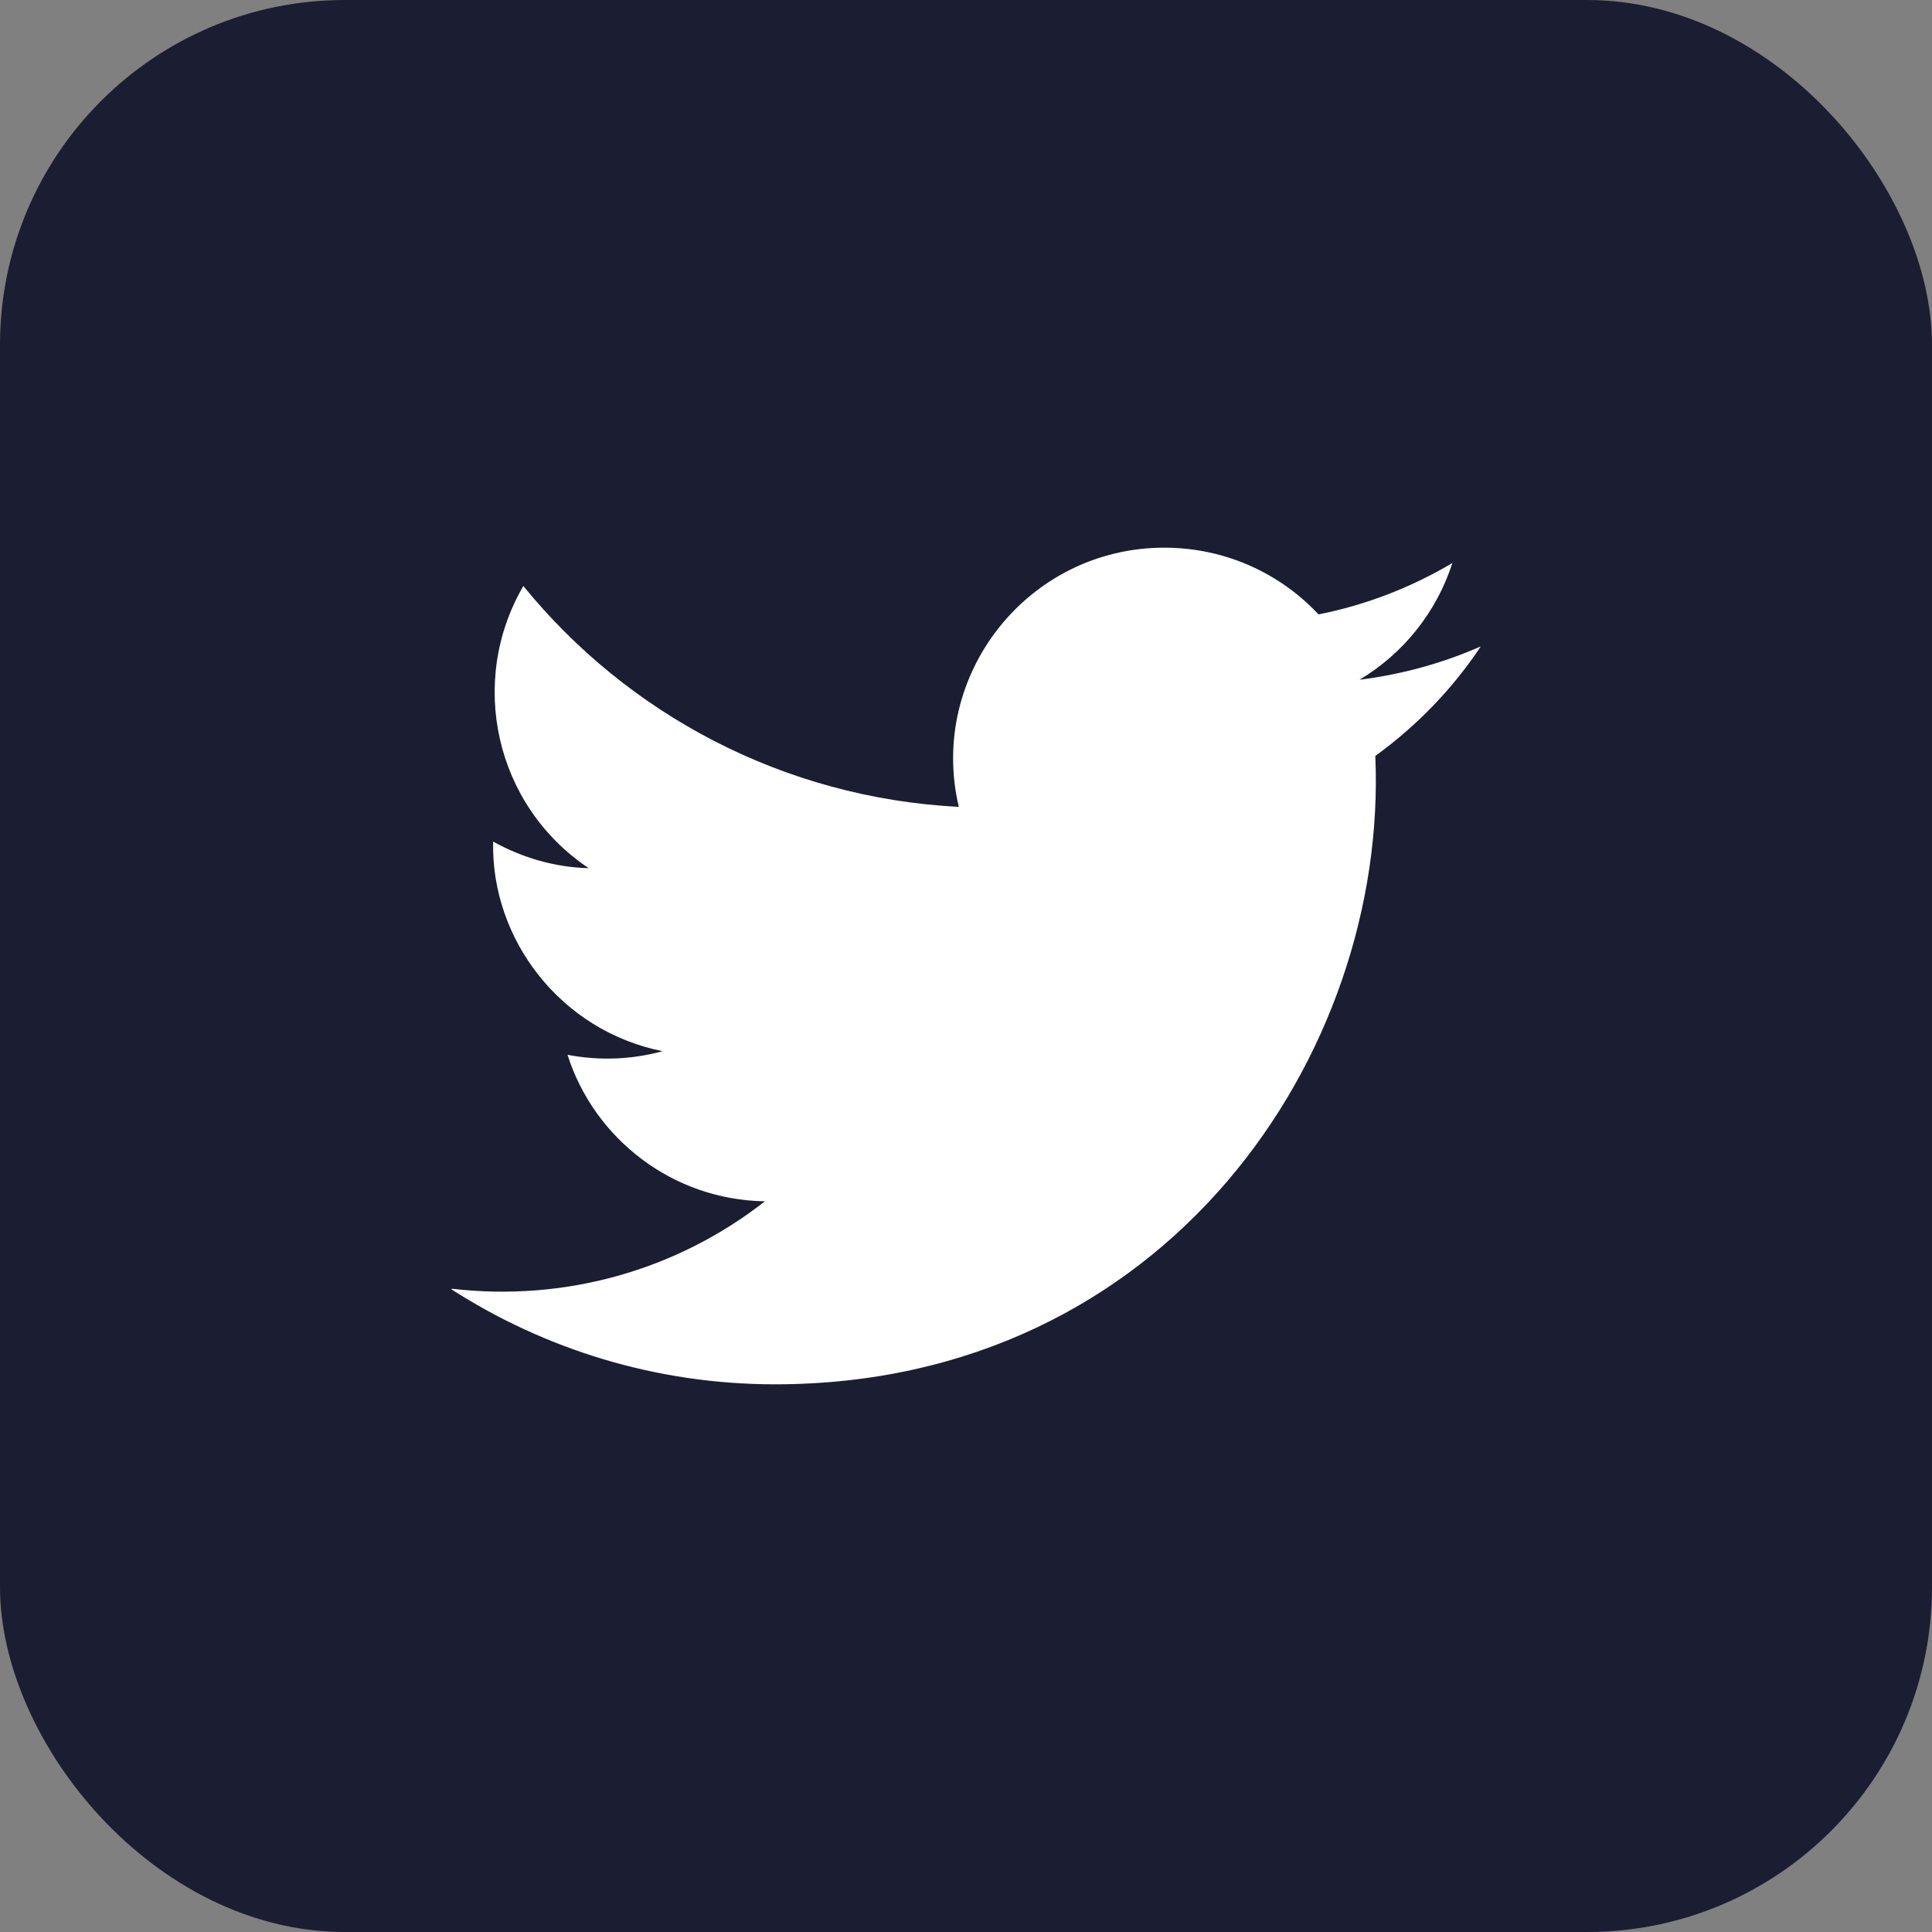
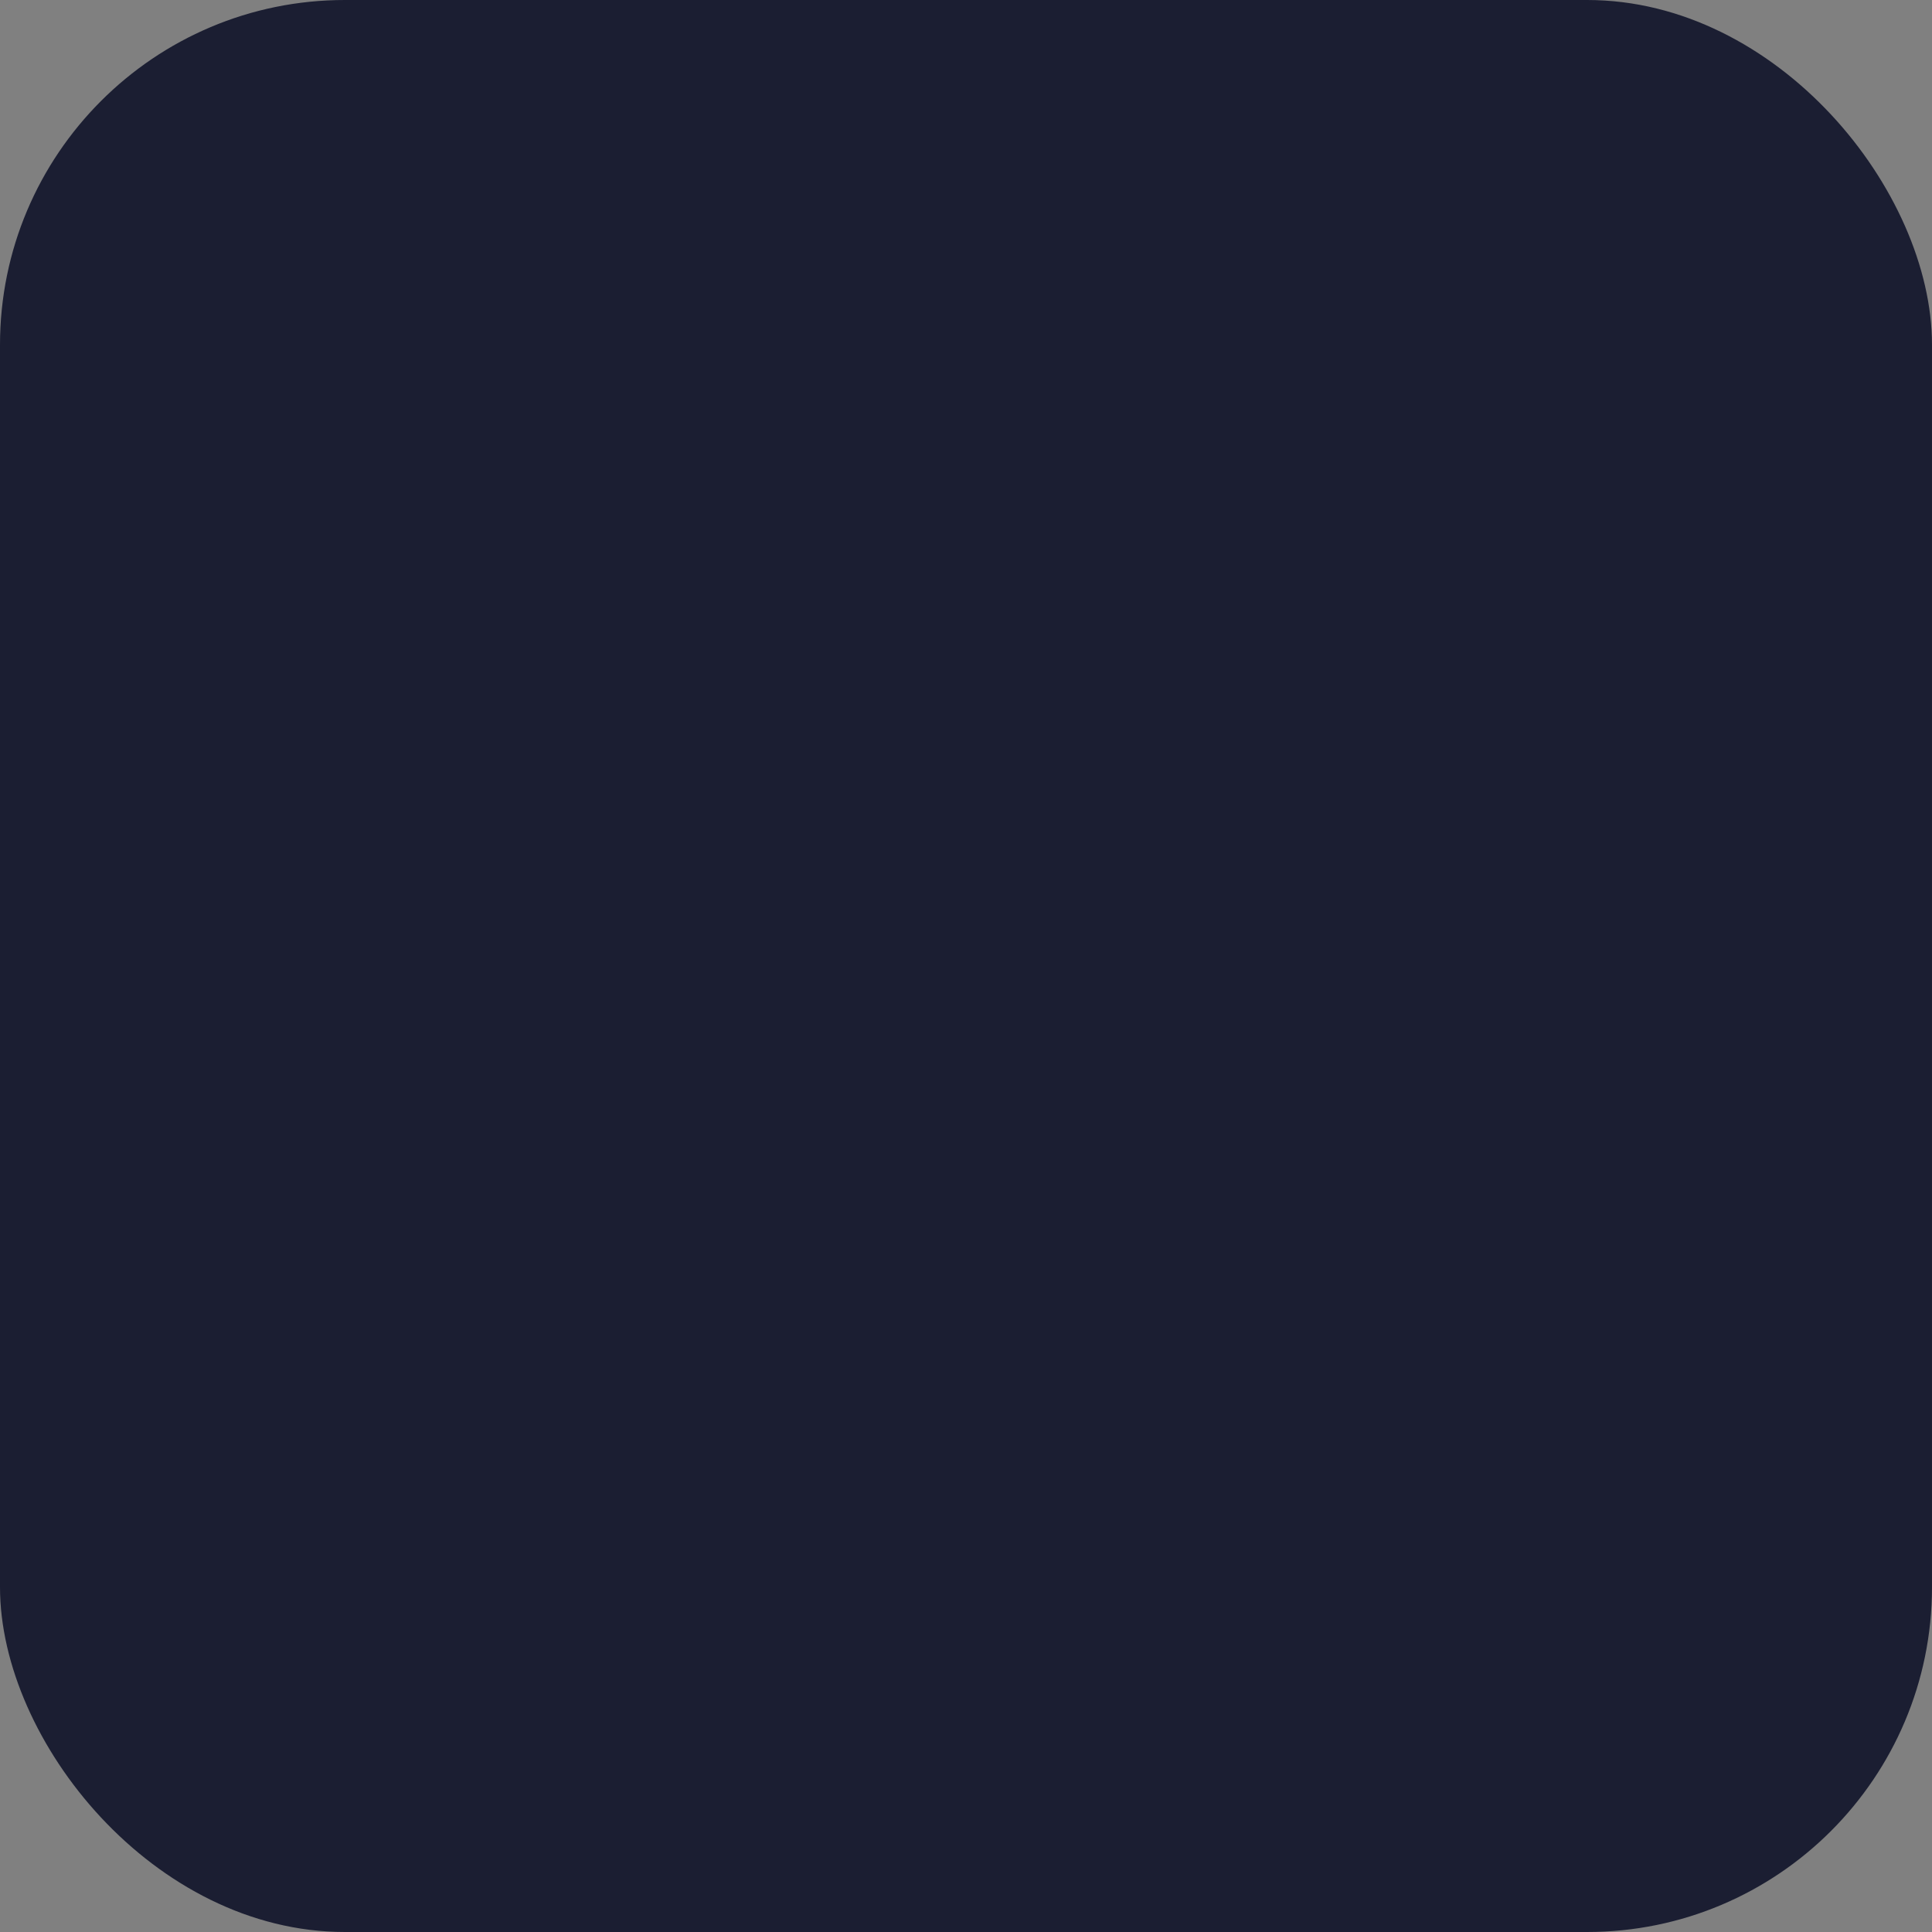
<svg xmlns="http://www.w3.org/2000/svg" id="Layer_2" data-name="Layer 2" viewBox="0 0 42.86 42.86">
  <rect x="0" y="0" width="42.86" height="42.86" fill="#808080" stroke="none" />
  <defs>
    <style>
      .cls-1 {
        fill: #fff;
      }

      .cls-2 {
        fill: #0e1128;
        opacity: .88;
      }
    </style>
  </defs>
  <g id="Layer_1-2" data-name="Layer 1">
    <g>
      <rect class="cls-2" x="0" width="42.86" height="42.86" rx="7.65" ry="7.65" />
-       <path class="cls-1" d="m10.01,28.6c2.07,1.33,4.54,2.11,7.18,2.11,8.7,0,13.61-7.35,13.32-13.94.91-.66,1.71-1.48,2.34-2.43-.84.37-1.74.62-2.69.74.97-.58,1.71-1.5,2.06-2.59-.91.54-1.91.93-2.97,1.14-.85-.91-2.07-1.48-3.42-1.48-3.02,0-5.25,2.82-4.56,5.75-3.89-.2-7.35-2.06-9.66-4.9-1.23,2.11-.64,4.86,1.45,6.26-.77-.02-1.49-.24-2.12-.59-.05,2.17,1.5,4.2,3.76,4.65-.66.18-1.38.22-2.11.08.59,1.86,2.33,3.22,4.38,3.25-1.97,1.54-4.45,2.23-6.94,1.94Z" />
    </g>
  </g>
</svg>